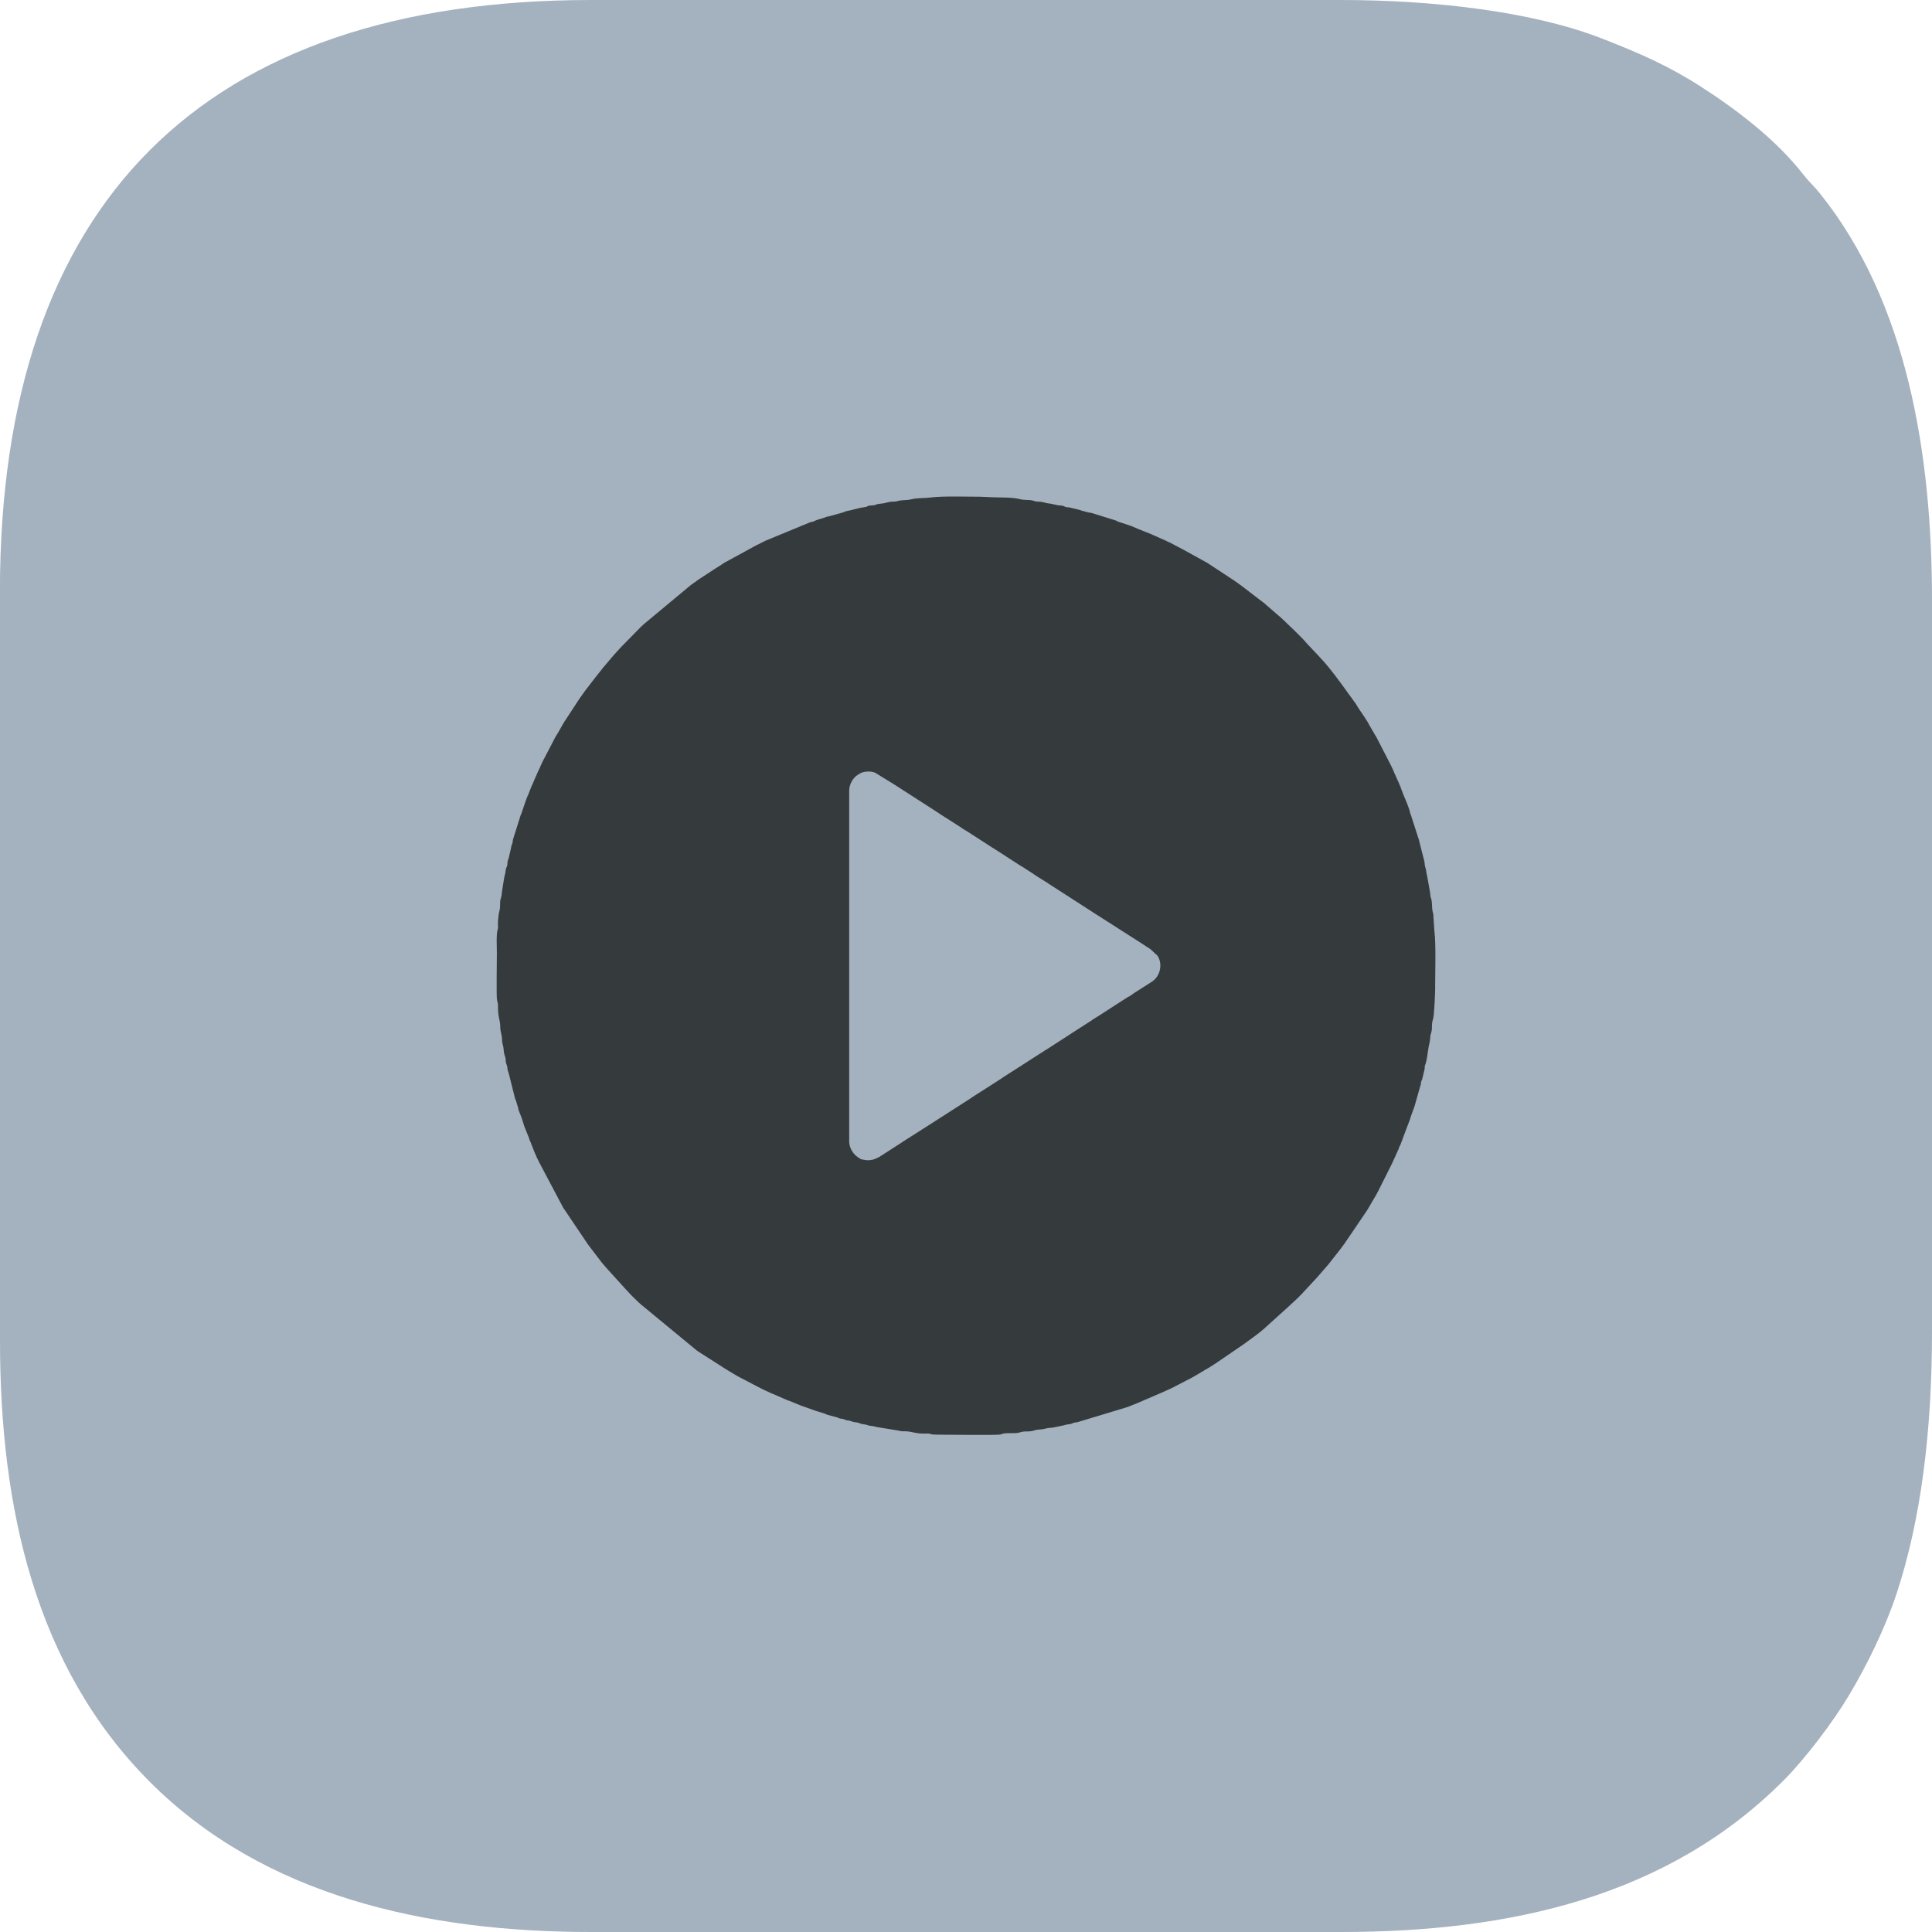
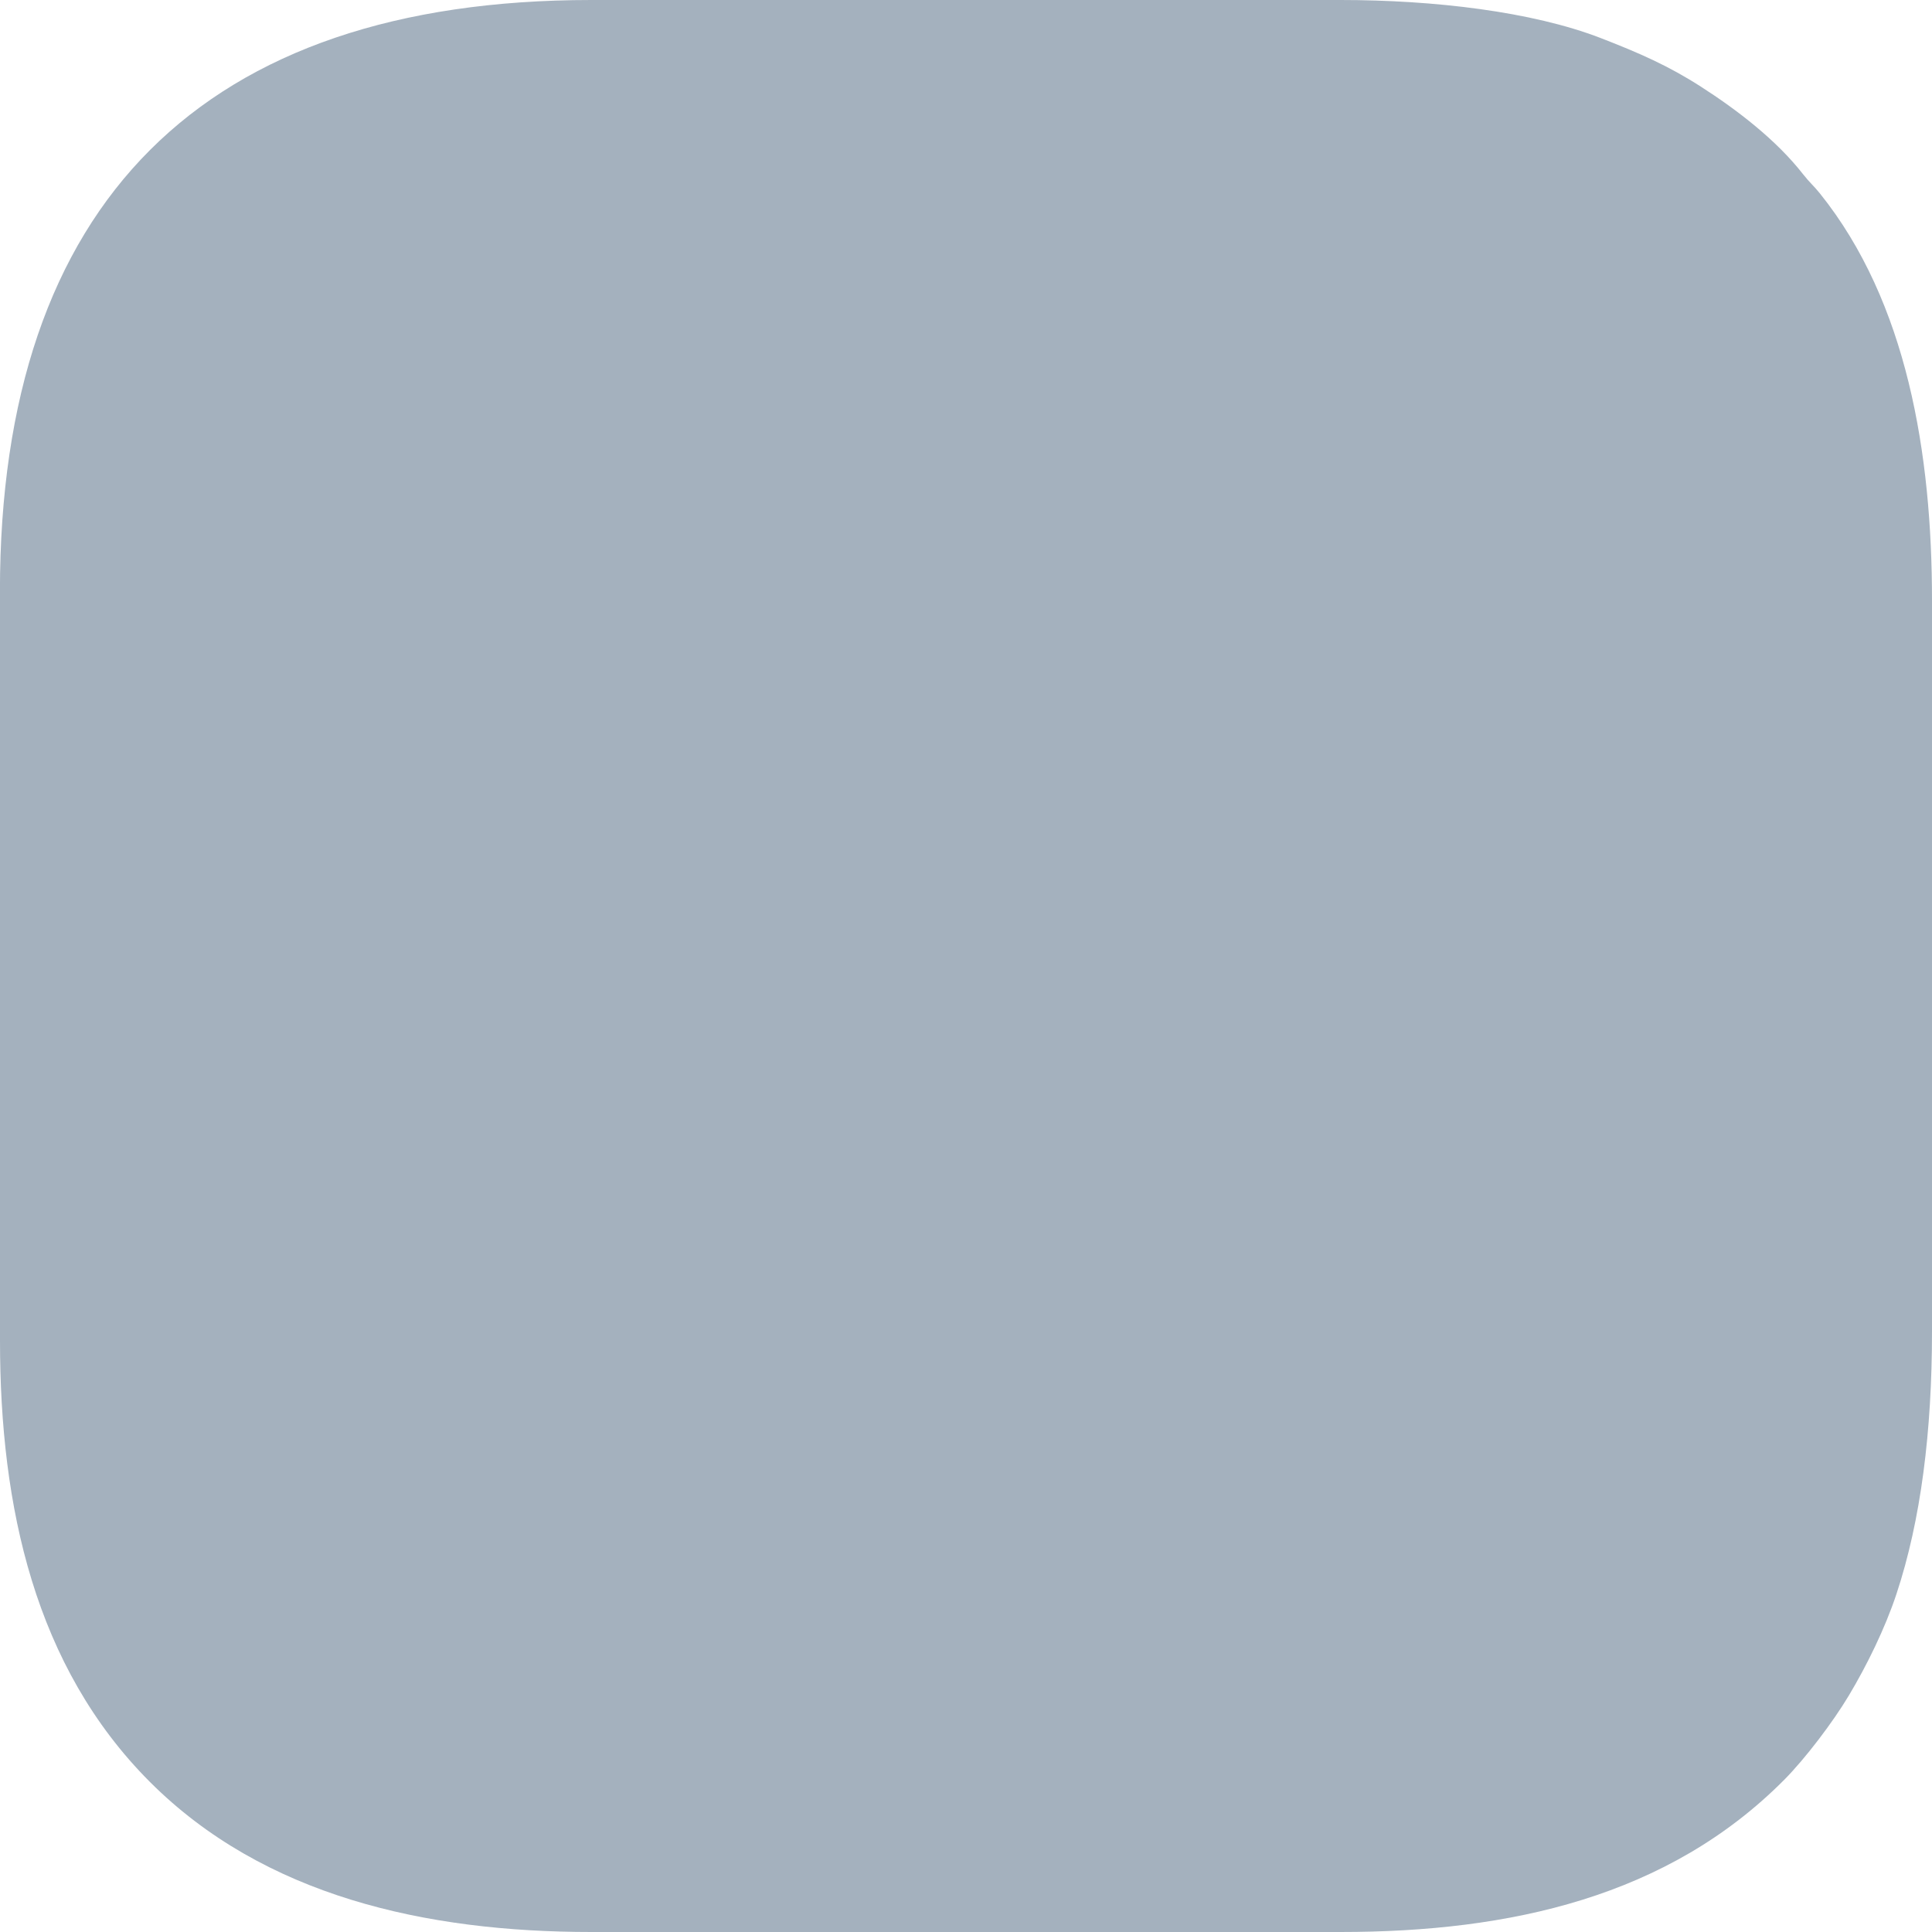
<svg xmlns="http://www.w3.org/2000/svg" xml:space="preserve" width="113.257mm" height="113.257mm" version="1.1" style="shape-rendering:geometricPrecision; text-rendering:geometricPrecision; image-rendering:optimizeQuality; fill-rule:evenodd; clip-rule:evenodd" viewBox="0 0 293.42 293.42">
  <defs>
    <style type="text/css"> .fil1 {fill:#353A3D} .fil0 {fill:#A4B1BE} </style>
  </defs>
  <g id="Слой_x0020_1">
    <path class="fil0" d="M-0 89.81l0 113.8c0,25.21 5.28,49.52 22.78,67.03 17.33,17.33 41.85,22.78 67.03,22.78l113.8 0c25.8,0 49.73,-5.36 67.37,-23.12 3.18,-3.2 7.41,-8.77 9.82,-12.81 2.72,-4.55 5.48,-10.15 7.22,-15.4 3.72,-11.21 5.4,-24.73 5.4,-39.85l0 -111.06c0,-22.21 -3.76,-45.29 -17.03,-61.81 -0.98,-1.22 -1.48,-1.55 -2.56,-2.92 -4.05,-5.19 -9.98,-9.74 -15.51,-13.29 -4.92,-3.16 -9.32,-5.1 -15.24,-7.39 -10.41,-4.02 -25.32,-5.77 -39.48,-5.77l-113.8 0c-58.92,0 -89.81,30.78 -89.81,89.81z" />
-     <path class="fil1" d="M131.89 176.22c-0.28,0 -0.39,-0.04 -0.6,-0.07 -0.64,-0.07 -0.56,-0.12 -1.01,-0.41 -0.73,-0.47 -1.31,-1.45 -1.31,-2.36l0 -53.35c0,-0.83 0.54,-1.86 1.21,-2.29l0.41 -0.26c0.02,-0.01 0.04,-0.02 0.05,-0.03 0.59,-0.33 1.71,-0.38 2.31,-0.07l3.1 1.91c0.01,0.01 0.03,0.03 0.05,0.04l0.51 0.32c0.02,0.01 0.08,0.05 0.1,0.07l0.51 0.33c0.12,0.07 0.07,0.04 0.21,0.13l2.79 1.8c0.05,0.03 0.12,0.06 0.16,0.09l0.35 0.24c0.02,0.01 0.04,0.02 0.05,0.03l1.37 0.88c0.01,0.01 0.03,0.03 0.05,0.04l1.01 0.66c0.02,0.01 0.04,0.02 0.05,0.03l2.6 1.66c0.2,0.12 0.17,0.12 0.34,0.24 0.24,0.16 0.43,0.25 0.68,0.41l3.86 2.49c0.02,0.01 0.04,0.02 0.05,0.03l0.51 0.32c0.01,0.01 0.03,0.02 0.05,0.03l3.6 2.33c0.02,0.01 0.04,0.02 0.05,0.03l0.47 0.28c0.14,0.08 0.09,0.06 0.2,0.13l1.22 0.79c0.02,0.01 0.08,0.06 0.1,0.07 0.76,0.55 1.58,0.96 2.34,1.5l7.26 4.68c0.01,0.01 0.04,0.02 0.05,0.03 0.02,0.01 0.04,0.02 0.05,0.03l6.57 4.2c0.17,0.1 0.18,0.12 0.35,0.23 0.17,0.11 0.21,0.14 0.35,0.23l0.35 0.23c0.14,0.09 0.21,0.13 0.36,0.22l1.13 1.04c0.01,0.01 0.02,0.03 0.03,0.05 0.01,0.02 0.02,0.04 0.03,0.05 0.64,1.09 0.42,2.55 -0.44,3.45 -0.31,0.32 -0.64,0.51 -1.01,0.74l-2.09 1.33c-0.28,0.17 -0.44,0.34 -0.68,0.48 -0.14,0.08 -0.18,0.08 -0.33,0.17l-1.78 1.14c-0.26,0.18 -0.44,0.28 -0.71,0.46l-2.03 1.31c-0.02,0.01 -0.04,0.02 -0.05,0.03 -0.02,0.01 -0.04,0.02 -0.05,0.03l-0.72 0.45c-0.06,0.04 -0.22,0.15 -0.29,0.21l-1.53 0.98c-0.02,0.01 -0.04,0.02 -0.05,0.03 -0.02,0.01 -0.04,0.02 -0.05,0.03l-5.02 3.25c-0.09,0.05 -0.07,0.04 -0.16,0.09l-6.56 4.21c-0.06,0.04 -0.14,0.1 -0.14,0.11l-3.97 2.54c-0.02,0.01 -0.04,0.02 -0.05,0.03l-0.36 0.23c-0.13,0.09 -0.22,0.16 -0.34,0.24l-6.61 4.24c-0.02,0.01 -0.04,0.02 -0.05,0.03 -0.02,0.01 -0.04,0.02 -0.05,0.03l-3.67 2.34c-0.09,0.05 -0.1,0.07 -0.2,0.14l-3.2 2.06c-0.01,0.01 -0.03,0.03 -0.05,0.04l-0.5 0.25c-0.37,0.18 -0.76,0.28 -1.22,0.28zm86.07 -26.21c0,-2.07 0.14,-6.68 -0.11,-8.58l-0.14 -2.03c-0.02,-0.51 0.01,-0.45 -0.11,-0.89 -0.16,-0.58 -0.07,-1.4 -0.22,-1.95 -0.11,-0.41 -0.16,-0.38 -0.17,-0.91l-0.48 -2.69c-0.15,-0.45 -0.08,-0.76 -0.28,-1.3 -0.1,-0.27 -0.06,-0.65 -0.15,-0.93l-0.76 -2.99c-0.03,-0.2 -0.03,-0.18 -0.11,-0.39l-1.18 -3.66c-0.14,-0.29 -0.05,-0.05 -0.12,-0.38 -0.13,-0.62 -0.77,-2.1 -1.03,-2.72l-0.3 -0.79c-0.05,-0.14 -0.05,-0.21 -0.13,-0.37l-0.33 -0.76c-0.01,-0.03 -0.06,-0.12 -0.08,-0.17l-0.59 -1.33c-0.04,-0.09 -0.03,-0.11 -0.07,-0.18l-0.27 -0.57c-0.1,-0.24 -0.11,-0.21 -0.19,-0.39l-2.07 -4.02c-0.01,-0.02 -0.02,-0.04 -0.03,-0.05l-0.22 -0.37c-0.01,-0.02 -0.02,-0.04 -0.03,-0.05l-0.8 -1.37c-0.38,-0.8 -1.57,-2.42 -1.82,-2.85l-0.06 -0.11c-0.16,-0.3 -0.23,-0.37 -0.44,-0.65l-0.24 -0.35c-0.01,-0.01 -0.03,-0.03 -0.04,-0.05 -0.01,-0.01 -0.03,-0.03 -0.04,-0.05l-0.6 -0.82c-1.09,-1.54 -2.92,-4.04 -4.22,-5.38l-0.56 -0.61c-0.01,-0.01 -0.03,-0.03 -0.04,-0.04 -0.01,-0.01 -0.03,-0.03 -0.04,-0.04l-1.26 -1.33c-0.01,-0.01 -0.03,-0.03 -0.04,-0.04l-0.67 -0.75c-0.06,-0.07 -0.05,-0.06 -0.12,-0.13l-1.34 -1.34c-0.07,-0.07 -0.06,-0.06 -0.13,-0.12l-1.62 -1.55c-0.01,-0.01 -0.03,-0.03 -0.04,-0.04l-2.46 -2.13c-0.02,-0.02 -0.07,-0.07 -0.08,-0.08l-3.64 -2.79c-0.01,-0.01 -0.03,-0.03 -0.05,-0.04 -0.01,-0.01 -0.03,-0.02 -0.05,-0.03l-0.88 -0.63c-0.05,-0.04 -0.09,-0.06 -0.15,-0.1l-3.68 -2.42c-0.06,-0.04 -0.11,-0.07 -0.15,-0.1 -0.16,-0.1 0.01,-0.01 -0.15,-0.1l-3.82 -2.11c-0.22,-0.11 -0.47,-0.24 -0.71,-0.37 -0.15,-0.08 -0.2,-0.09 -0.33,-0.17l-0.71 -0.38c-0.16,-0.09 -0.23,-0.1 -0.41,-0.18 -0.18,-0.08 -0.12,-0.08 -0.33,-0.17l-2.14 -0.95c-0.02,-0.01 -0.04,-0.02 -0.06,-0.03l-1.97 -0.79c-0.02,-0.01 -0.04,-0.02 -0.06,-0.02 -0.02,-0.01 -0.04,-0.02 -0.06,-0.03l-0.94 -0.4c-0.18,-0.07 -0.25,-0.07 -0.44,-0.15l-1.57 -0.52c-0.23,-0.08 -0.11,-0.08 -0.33,-0.17l-3.76 -1.17c-0.19,-0.03 -0.25,-0.01 -0.44,-0.06l-0.85 -0.23c-0.17,-0.03 -0.29,-0.09 -0.44,-0.15l-1.22 -0.29c-0.33,-0.13 -0.61,-0.08 -0.93,-0.16 -0.24,-0.06 -0.09,-0.08 -0.41,-0.17 -0.31,-0.09 -0.63,-0.04 -0.95,-0.13l-0.89 -0.2c-0.29,-0.04 -0.62,-0.06 -0.92,-0.16 -0.33,-0.1 -0.53,-0.14 -0.94,-0.15 -0.54,-0.01 -0.51,-0.06 -0.91,-0.17 -0.56,-0.15 -1.24,-0.03 -1.89,-0.2 -1.12,-0.3 -2.83,-0.26 -4.05,-0.29l-2.08 -0.09c-1.64,0 -5.76,-0.12 -7.41,0.11 -0.96,0.13 -2.06,0.04 -3.05,0.29 -0.72,0.18 -1.3,0.04 -2.14,0.28 -0.31,0.09 -0.36,0.05 -0.76,0.07 -0.54,0.02 -0.86,0.2 -1.4,0.27 -0.16,0.02 -0.54,0.05 -0.74,0.09 -0.2,0.04 -0.34,0.14 -0.64,0.19 -0.25,0.04 -0.45,0.01 -0.69,0.06 -0.44,0.1 -0.17,0.16 -0.62,0.21 -0.93,0.11 -1.83,0.44 -2.74,0.6 -0.33,0.06 -0.34,0.16 -0.62,0.22l-1.89 0.53c-0.25,0.09 -0.41,0.05 -0.67,0.16 -0.51,0.22 -1.01,0.3 -1.57,0.52 -0.19,0.07 -0.12,0.07 -0.28,0.14 -0.28,0.12 -0.38,0.06 -0.66,0.18l-6.68 2.76c-0.15,0.07 -0.12,0.07 -0.27,0.14l-1.11 0.55c-0.21,0.12 -0.37,0.2 -0.54,0.29l-4.27 2.33c-0.02,0.01 -0.04,0.02 -0.05,0.03l-0.96 0.63c-0.15,0.1 -0.06,0.04 -0.21,0.12l-2.57 1.68c-0.01,0.01 -0.04,0.02 -0.05,0.03l-1.27 0.9c-0.01,0.01 -0.03,0.03 -0.05,0.04l-7.02 5.84c-0.01,0.01 -0.03,0.03 -0.04,0.04l-0.44 0.39c-0.01,0.01 -0.03,0.03 -0.04,0.04l-2.56 2.61c-0.01,0.01 -0.03,0.03 -0.04,0.04l-0.33 0.33c-2.09,2.23 -3.56,4.11 -5.44,6.58l-0.11 0.14c-0.01,0.01 -0.03,0.03 -0.04,0.05l-0.76 1.07c-0.01,0.01 -0.03,0.03 -0.04,0.05l-2.44 3.73c-0.01,0.02 -0.02,0.04 -0.03,0.05l-0.48 0.85c-0.12,0.23 -0.18,0.34 -0.3,0.53l-0.48 0.78c-0.05,0.09 -0.08,0.17 -0.14,0.28l-1.83 3.51c-0.06,0.14 -0.07,0.18 -0.12,0.29 -0.06,0.12 -0.06,0.09 -0.14,0.28l-0.09 0.24c-0.01,0.02 -0.02,0.04 -0.03,0.06 -0.01,0.02 -0.02,0.04 -0.03,0.05l-0.37 0.79c-0.05,0.11 -0.07,0.19 -0.12,0.3 -0.09,0.21 -0.13,0.24 -0.24,0.52l-0.25 0.59c-0.11,0.33 -0.15,0.29 -0.26,0.58l-0.47 1.2c-0.36,0.7 -0.95,2.7 -1.09,3 -0.09,0.18 -0.02,-0.04 -0.12,0.3l-1.1 3.49c-0.08,0.27 -0.02,0.38 -0.11,0.64 -0.12,0.36 -0.13,0.15 -0.19,0.64l-0.31 1.36c-0.09,0.48 -0.09,0.22 -0.2,0.63 -0.05,0.18 -0.03,0.48 -0.09,0.75 -0.05,0.21 -0.17,0.29 -0.21,0.62 -0.09,0.77 -0.2,0.89 -0.26,1.33l-0.34 2.17c-0.01,0.69 -0.23,0.81 -0.25,1.42 -0.03,0.75 0.02,0.91 -0.16,1.51 -0.09,0.31 -0.14,1.07 -0.17,1.42 -0.02,0.27 0.01,0.57 0,0.84 -0,0.17 0,0.22 -0.04,0.38 -0.01,0.02 -0.02,0.04 -0.02,0.06 -0.22,0.64 -0.11,2.7 -0.11,3.56 0,0.96 -0.09,6.6 0.02,7.08 0.09,0.4 0.16,0.46 0.15,0.93 -0.03,1.61 0.33,2.19 0.34,3 0,0.68 0.08,0.85 0.21,1.46 0.12,0.55 0,0.84 0.18,1.41 0.16,0.49 0.1,0.94 0.23,1.44 0.05,0.21 0.16,0.42 0.19,0.64 0.05,0.36 -0.01,0.45 0.09,0.74 0.36,0.99 0.05,0.59 0.33,1.34 0.07,0.17 0.02,-0.01 0.08,0.25l0.92 3.67c0.1,0.4 0.13,0.21 0.22,0.61l0.27 0.89c0.04,0.16 0.01,0.17 0.07,0.35l0.47 1.2c0.17,0.45 0.29,1.04 0.52,1.57l0.6 1.49c0.04,0.11 0.03,0.14 0.07,0.26 0.07,0.22 0.08,0.16 0.13,0.28l0.05 0.12c0.39,1.03 0.81,2.12 1.33,3.09l3.58 6.77c0.01,0.02 0.02,0.04 0.03,0.05l3.6 5.34c0.01,0.01 0.03,0.03 0.04,0.05 0.01,0.01 0.02,0.03 0.03,0.05 0.04,0.06 0.07,0.1 0.1,0.15l1.95 2.56c0.14,0.18 0.24,0.3 0.38,0.46l0.39 0.45c0.13,0.16 0.07,0.09 0.19,0.22l2.94 3.24c0.01,0.01 0.03,0.03 0.04,0.04l0.4 0.43c0.01,0.01 0.03,0.03 0.04,0.04 0.04,0.04 0.07,0.08 0.12,0.13 0.09,0.1 0.11,0.12 0.2,0.21l1.02 0.99c0.09,0.08 0.12,0.11 0.22,0.2 0.02,0.02 0.07,0.06 0.09,0.08l8.51 7.02c0.11,0.08 0.14,0.09 0.25,0.17 0.02,0.01 0.08,0.06 0.1,0.07l4.18 2.67c0.02,0.01 0.04,0.02 0.05,0.03l1.57 0.94c0.02,0.01 0.03,0.02 0.05,0.03l2.85 1.49c0.02,0.01 0.04,0.02 0.05,0.03l1 0.51c0.22,0.09 0.13,0.05 0.29,0.13l0.85 0.4c0.17,0.07 0.1,0.03 0.3,0.12l2.32 1.01c0.12,0.04 0.14,0.03 0.25,0.08l1.49 0.6c0.18,0.08 0.03,0.03 0.3,0.12l2.15 0.77c0.23,0.1 0.42,0.1 0.64,0.19l0.88 0.29c0.16,0.07 0.12,0.08 0.29,0.13l1.32 0.35c0.41,0.1 0.21,0.13 0.61,0.22 0.39,0.09 0.32,-0.01 0.69,0.15 0.4,0.17 0.2,0.08 0.67,0.16 0.24,0.04 0.42,0.15 0.63,0.2 0.28,0.07 0.4,0.05 0.65,0.1 0.42,0.09 0.19,0.11 0.63,0.21 0.48,0.11 0.53,0.04 1.03,0.22 0.13,0.05 0.15,0.05 0.35,0.07 0.61,0.05 0.79,0.2 1.41,0.26l2.8 0.46c0.61,0.19 0.89,0.05 1.53,0.14 0.68,0.09 1.15,0.29 2.19,0.32 0.26,0.01 0.6,-0.03 0.84,-0.01 0.55,0.05 0.16,0.17 1.42,0.17 1.35,-0 8.96,0.1 9.5,-0.02l0.24 -0.09c0.63,-0.21 1.68,-0.07 2.35,-0.15 0.24,-0.03 0.38,-0.11 0.67,-0.17 0.48,-0.11 1.06,-0.01 1.55,-0.12 0.27,-0.06 0.46,-0.15 0.65,-0.18 0.57,-0.09 0.83,-0.03 1.46,-0.21 0.42,-0.12 0.97,-0.08 1.38,-0.2l1.38 -0.29c0.35,-0.14 0.65,-0.11 1.04,-0.21 0.28,-0.08 0.17,-0.07 0.3,-0.12 0.21,-0.08 0.49,-0.11 0.7,-0.14l7.24 -2.19c0.55,-0.14 1.04,-0.41 1.58,-0.59l4.32 -1.86c0.02,-0.01 0.04,-0.02 0.06,-0.03l1.43 -0.66c0.08,-0.04 0.12,-0.07 0.16,-0.09 0.02,-0.01 0.08,-0.05 0.1,-0.06l1.27 -0.65c0.02,-0.01 0.04,-0.02 0.05,-0.03l0.99 -0.51c0.22,-0.12 0.33,-0.17 0.54,-0.3l1.42 -0.84c0.02,-0.01 0.04,-0.02 0.05,-0.03 0.18,-0.11 -0.07,0.04 0.1,-0.07l0.59 -0.33c0.02,-0.01 0.03,-0.02 0.05,-0.03l1.12 -0.72c0.11,-0.07 0.11,-0.08 0.25,-0.17l3.82 -2.61c1.13,-0.84 2.32,-1.63 3.35,-2.57l3.42 -3.09c0.73,-0.69 1.5,-1.34 2.18,-2.08l2.25 -2.43c0.09,-0.09 0.04,-0.03 0.12,-0.13l1.55 -1.79c0.01,-0.01 0.03,-0.03 0.04,-0.04l1.03 -1.31c0.51,-0.65 0.97,-1.21 1.45,-1.89l3.31 -4.87c0.14,-0.2 0.19,-0.3 0.32,-0.51l1.26 -2.16c0.01,-0.02 0.02,-0.04 0.03,-0.05 0.01,-0.02 0.07,-0.13 0.08,-0.17 0.09,-0.18 0.05,-0.1 0.15,-0.27l2.06 -4.11c0.01,-0.02 0.02,-0.04 0.03,-0.06l0.86 -1.9c0.05,-0.11 0.06,-0.1 0.13,-0.28 0.06,-0.15 0.04,-0.16 0.1,-0.31 0.1,-0.24 0.04,-0.06 0.15,-0.27l0.23 -0.61c0.08,-0.17 0.07,-0.13 0.12,-0.29 0.01,-0.03 0.03,-0.11 0.03,-0.13l1.08 -2.85c0.1,-0.48 0.74,-1.97 0.84,-2.5l0.72 -2.53c0.16,-0.37 0.06,-0.3 0.15,-0.69 0.1,-0.43 0.14,-0.18 0.21,-0.62l0.32 -1.35c0.06,-0.42 -0.04,-0.36 0.12,-0.72 0.23,-0.54 0.38,-2.08 0.51,-2.74 0.14,-0.69 0.17,-0.61 0.23,-1.44 0.04,-0.53 0.26,-0.68 0.25,-1.42 -0,-0.72 0.05,-0.82 0.2,-1.39 0.16,-0.62 0.3,-4.08 0.3,-4.71z" />
  </g>
</svg>